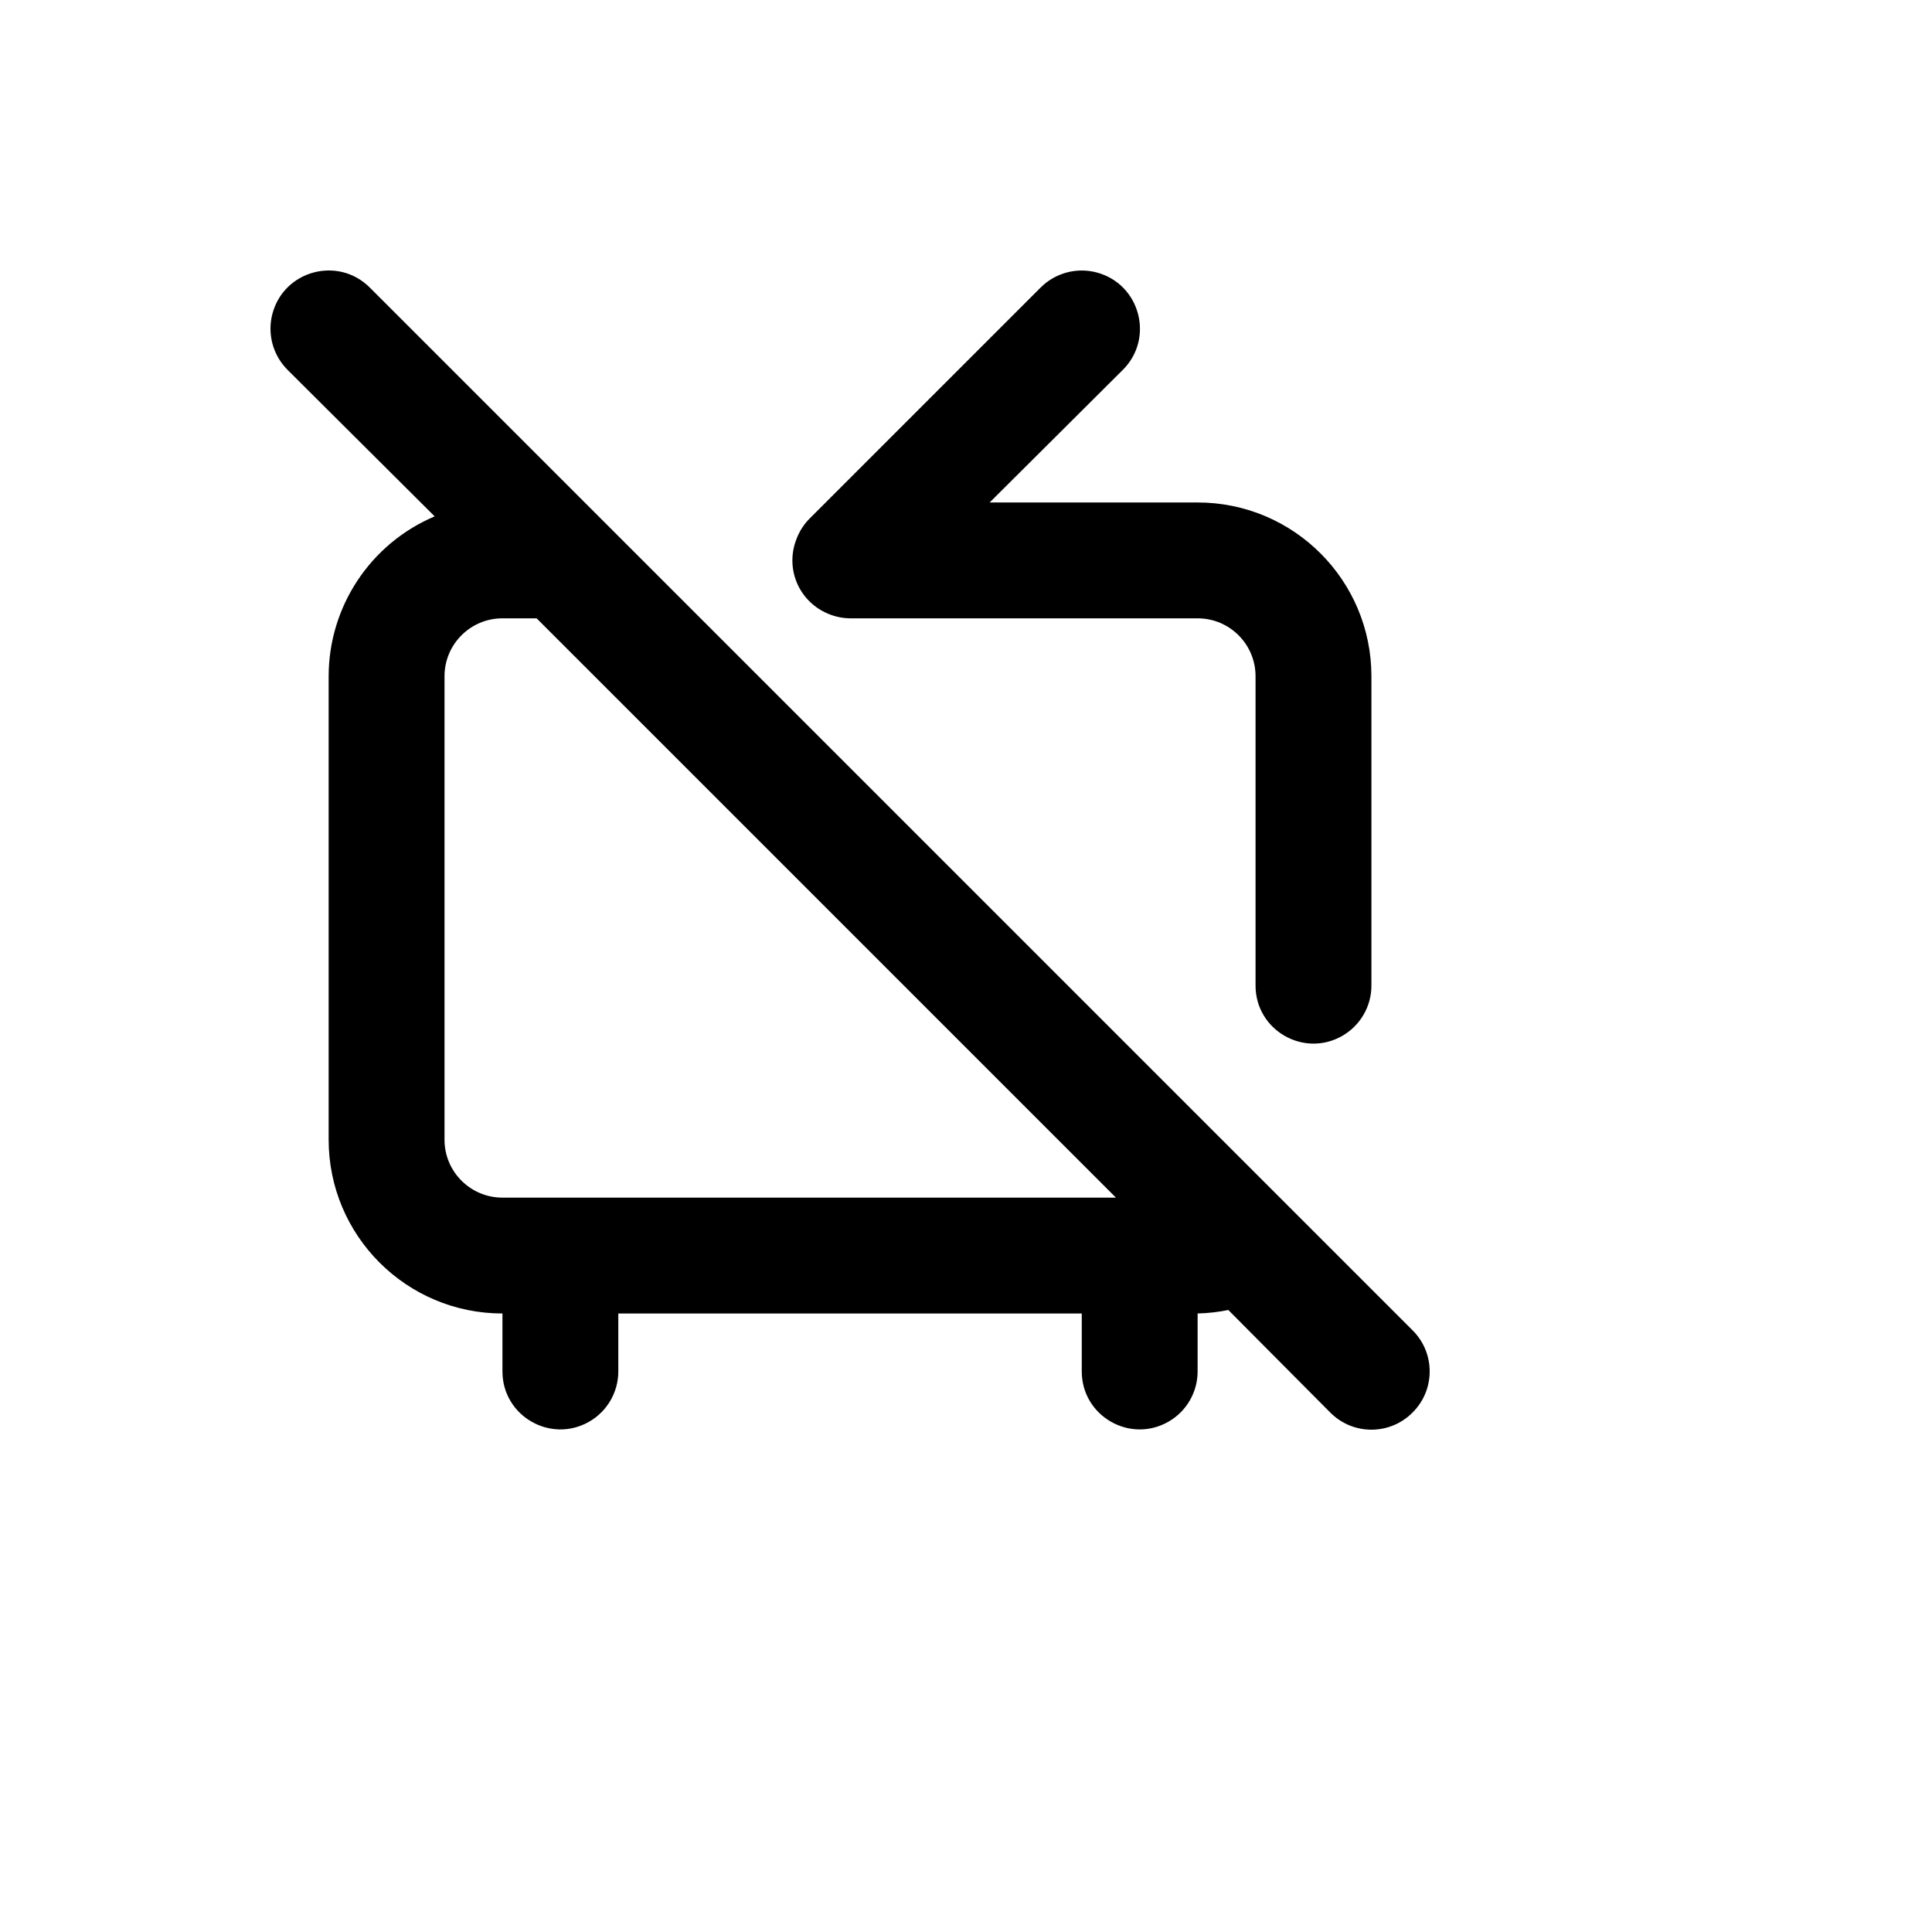
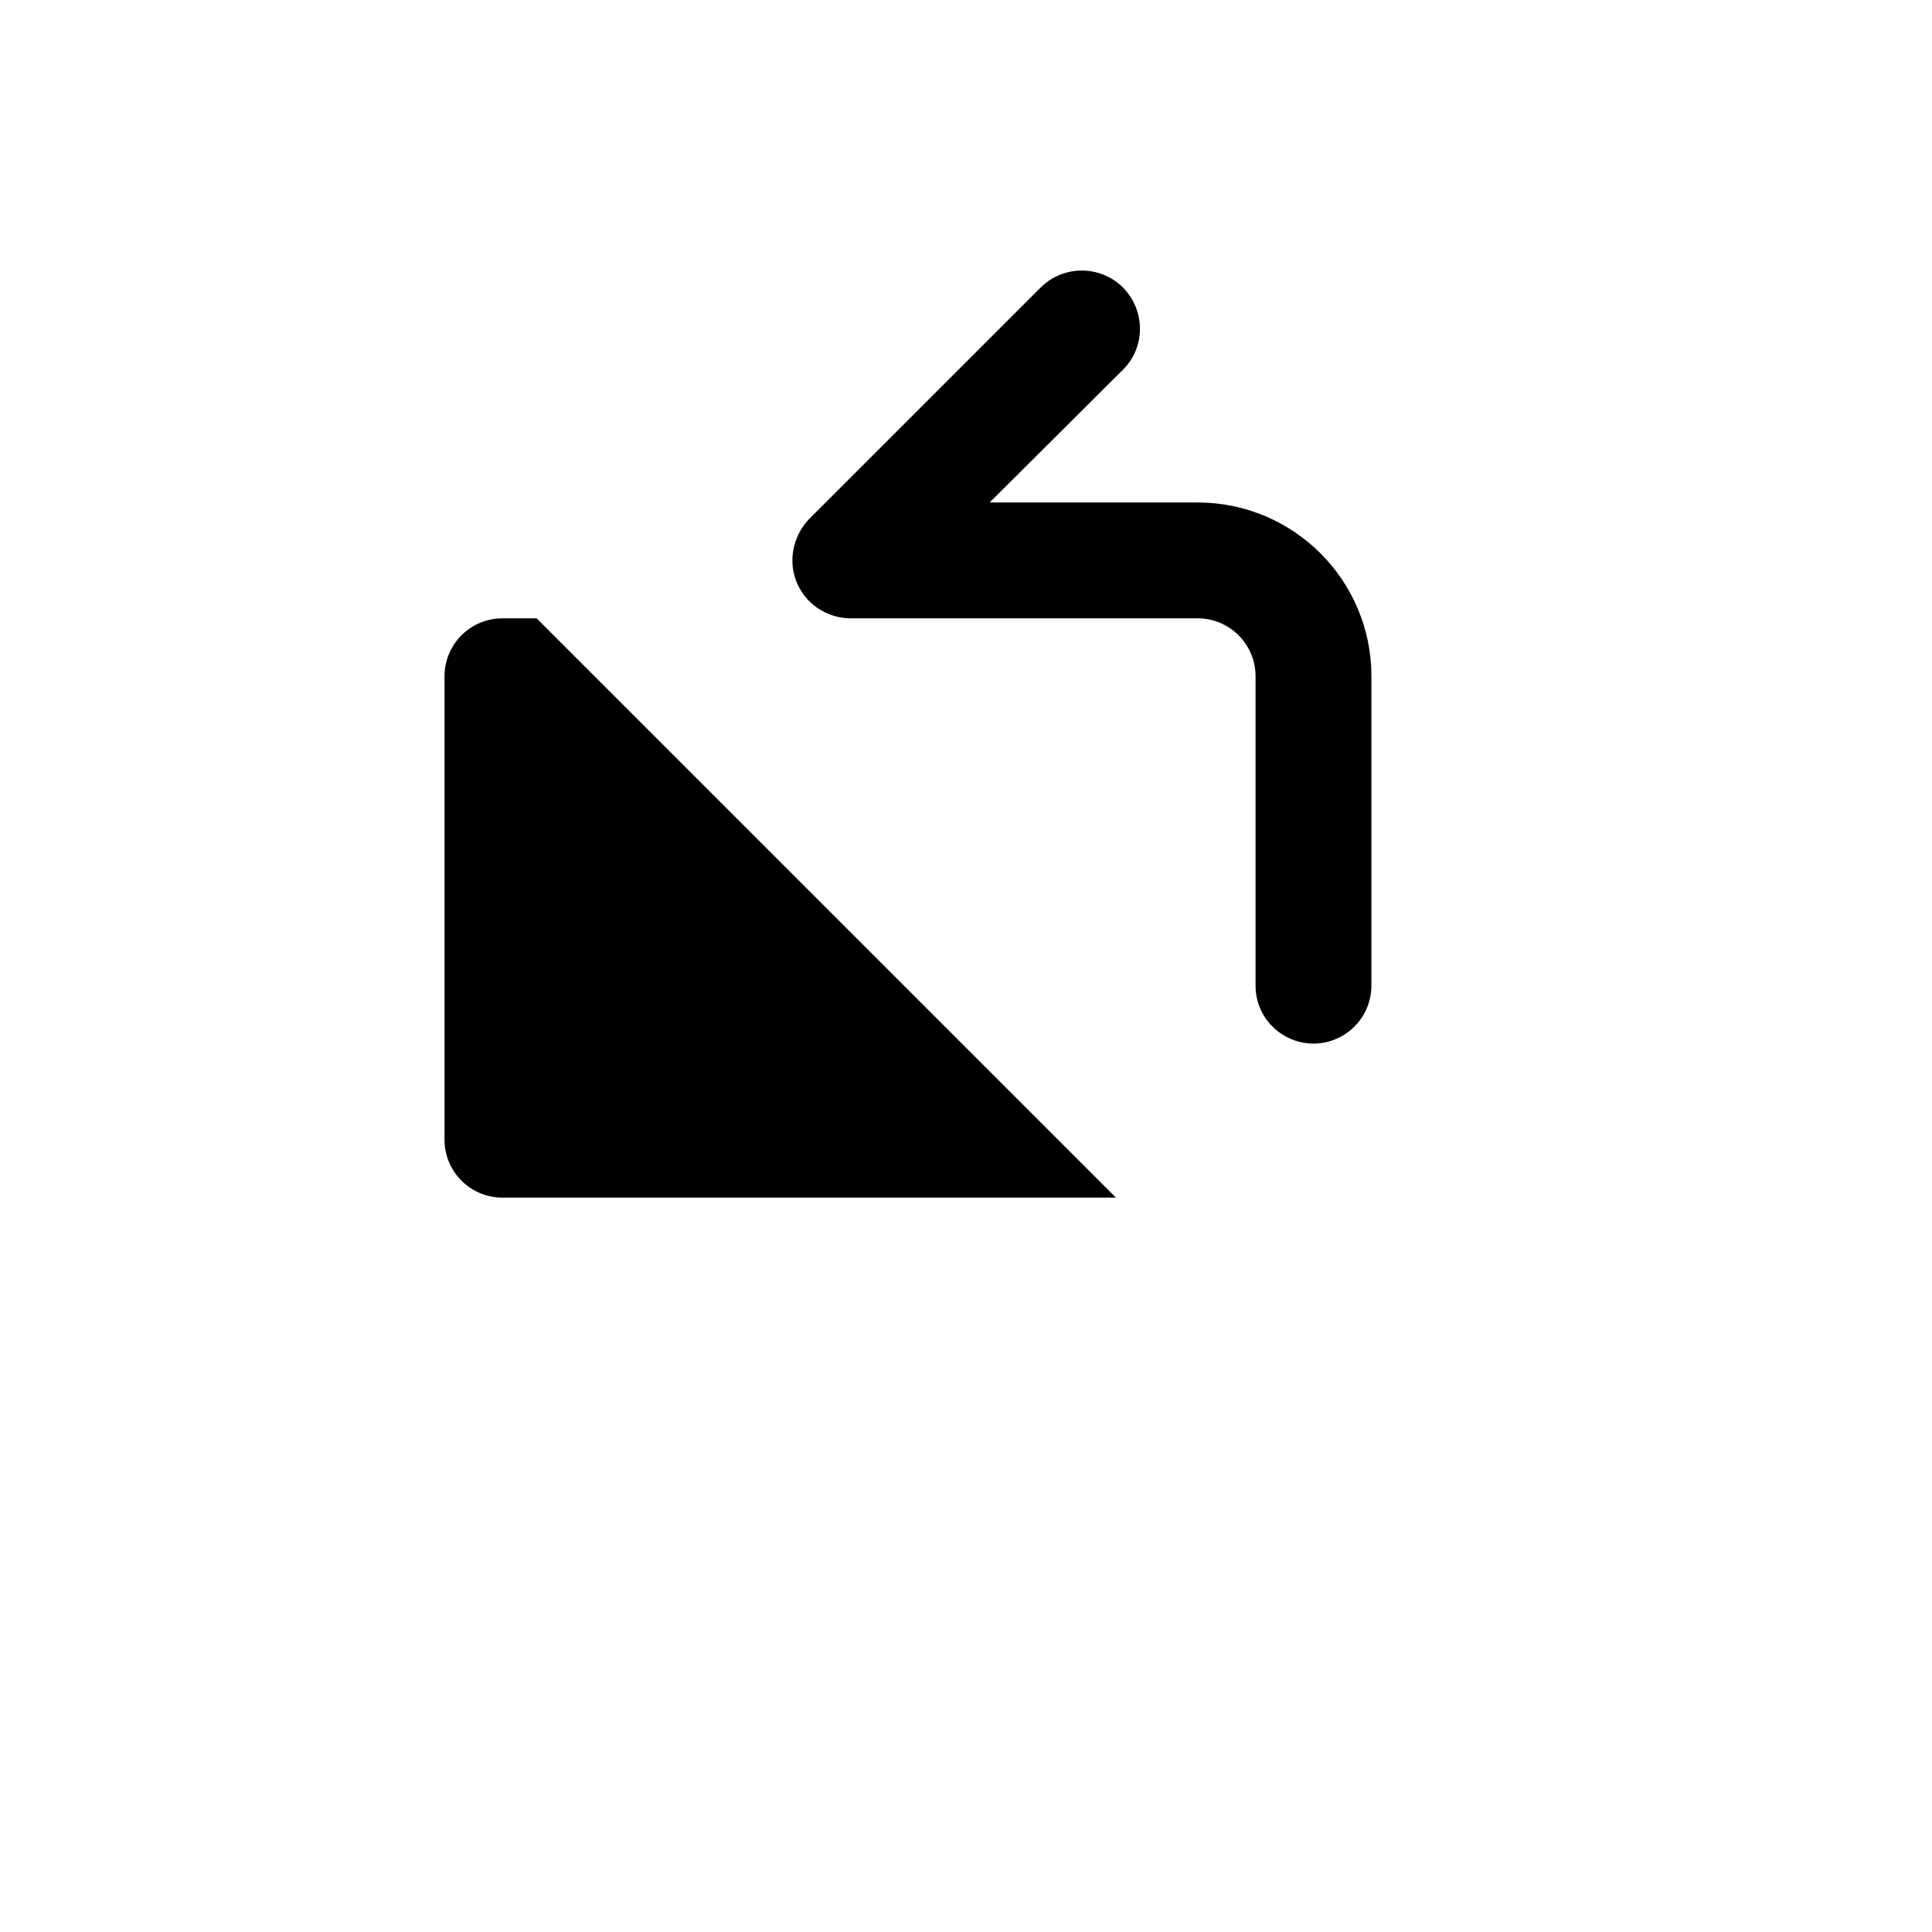
<svg xmlns="http://www.w3.org/2000/svg" version="1.1" width="100%" height="100%" id="svgWorkerArea" viewBox="-25 -25 625 625" style="background: white;">
  <defs id="defsdoc">
    <pattern id="patternBool" x="0" y="0" width="10" height="10" patternUnits="userSpaceOnUse" patternTransform="rotate(35)">
-       <circle cx="5" cy="5" r="4" style="stroke: none;fill: #ff000070;" />
-     </pattern>
+       </pattern>
  </defs>
  <g id="fileImp-945691248" class="cosito">
-     <path id="pathImp-728183847" class="grouped" d="M242.863 173.53C245.115 174.49 247.535 175 249.984 175.03 249.984 175.03 362.428 175.03 362.428 175.03 372.779 175.03 381.169 183.419 381.169 193.77 381.169 193.77 381.169 293.842 381.169 293.842 381.169 308.268 396.786 317.284 409.28 310.071 415.079 306.724 418.651 300.538 418.651 293.842 418.651 293.842 418.651 193.77 418.651 193.77 418.651 162.719 393.48 137.549 362.428 137.549 362.428 137.549 295.149 137.549 295.149 137.549 295.149 137.549 338.253 94.634 338.253 94.634 348.497 84.391 343.81 66.903 329.818 63.153 323.324 61.414 316.396 63.269 311.641 68.023 311.641 68.023 236.678 142.984 236.678 142.984 234.973 144.766 233.635 146.867 232.743 149.168 230.869 153.731 230.869 158.847 232.743 163.411 234.645 167.989 238.284 171.628 242.863 173.53 242.863 173.53 242.863 173.53 242.863 173.53M431.957 405.346C431.957 405.346 94.624 68.023 94.624 68.023 84.38 57.78 66.891 62.467 63.141 76.459 61.402 82.952 63.258 89.88 68.012 94.634 68.012 94.634 115.613 142.047 115.613 142.047 94.839 150.845 81.337 171.21 81.318 193.77 81.318 193.77 81.318 343.691 81.318 343.691 81.318 374.741 106.489 399.911 137.54 399.911 137.54 399.911 137.54 418.651 137.54 418.651 137.54 433.077 153.157 442.093 165.651 434.881 171.45 431.533 175.021 425.347 175.021 418.651 175.021 418.651 175.021 399.911 175.021 399.911 175.021 399.911 324.947 399.911 324.947 399.911 324.947 399.911 324.947 418.651 324.947 418.651 324.947 433.077 340.564 442.093 353.058 434.881 358.856 431.533 362.428 425.347 362.428 418.651 362.428 418.651 362.428 399.911 362.428 399.911 365.766 399.825 369.089 399.448 372.361 398.787 372.361 398.787 405.345 431.957 405.345 431.957 412.676 439.348 424.625 439.348 431.957 431.957 439.348 424.625 439.348 412.677 431.957 405.346 431.957 405.346 431.957 405.346 431.957 405.346M137.54 362.431C127.189 362.431 118.799 354.041 118.799 343.691 118.799 343.691 118.799 193.77 118.799 193.77 118.799 183.419 127.189 175.03 137.54 175.03 137.54 175.03 148.597 175.03 148.597 175.03 148.597 175.03 336.004 362.431 336.004 362.431 336.004 362.431 137.54 362.431 137.54 362.431" />
+     <path id="pathImp-728183847" class="grouped" d="M242.863 173.53C245.115 174.49 247.535 175 249.984 175.03 249.984 175.03 362.428 175.03 362.428 175.03 372.779 175.03 381.169 183.419 381.169 193.77 381.169 193.77 381.169 293.842 381.169 293.842 381.169 308.268 396.786 317.284 409.28 310.071 415.079 306.724 418.651 300.538 418.651 293.842 418.651 293.842 418.651 193.77 418.651 193.77 418.651 162.719 393.48 137.549 362.428 137.549 362.428 137.549 295.149 137.549 295.149 137.549 295.149 137.549 338.253 94.634 338.253 94.634 348.497 84.391 343.81 66.903 329.818 63.153 323.324 61.414 316.396 63.269 311.641 68.023 311.641 68.023 236.678 142.984 236.678 142.984 234.973 144.766 233.635 146.867 232.743 149.168 230.869 153.731 230.869 158.847 232.743 163.411 234.645 167.989 238.284 171.628 242.863 173.53 242.863 173.53 242.863 173.53 242.863 173.53M431.957 405.346M137.54 362.431C127.189 362.431 118.799 354.041 118.799 343.691 118.799 343.691 118.799 193.77 118.799 193.77 118.799 183.419 127.189 175.03 137.54 175.03 137.54 175.03 148.597 175.03 148.597 175.03 148.597 175.03 336.004 362.431 336.004 362.431 336.004 362.431 137.54 362.431 137.54 362.431" />
  </g>
</svg>